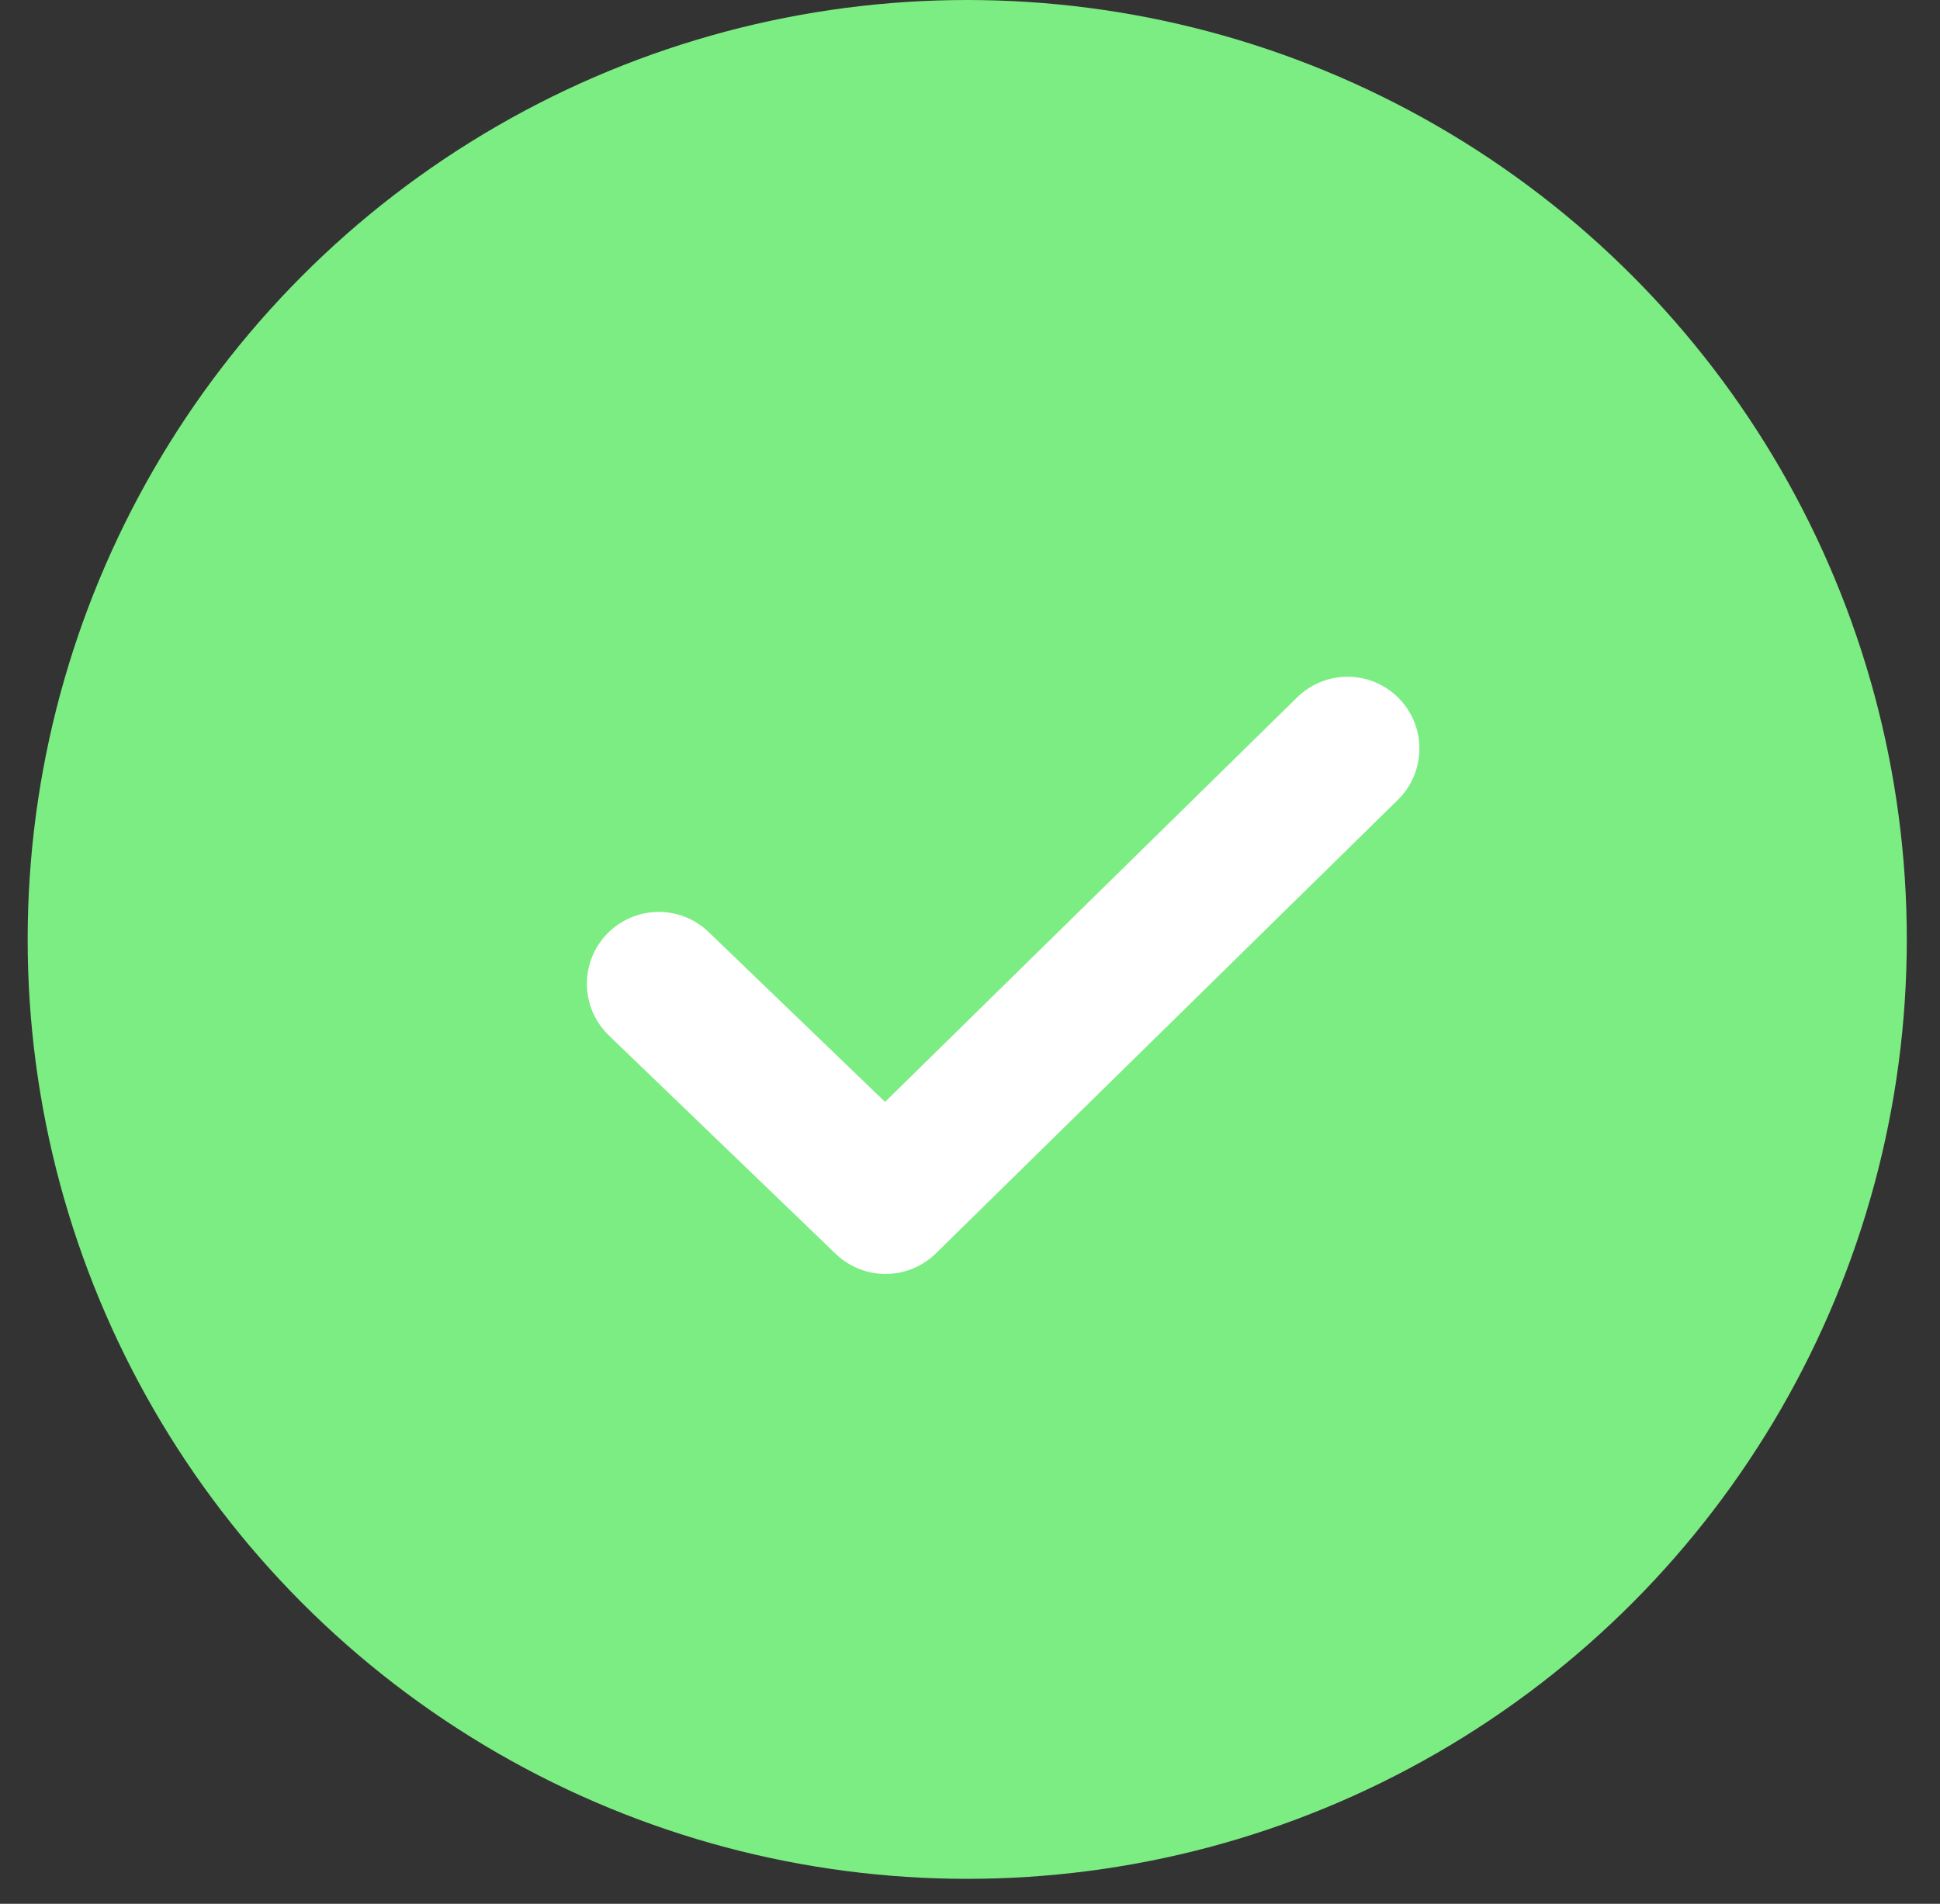
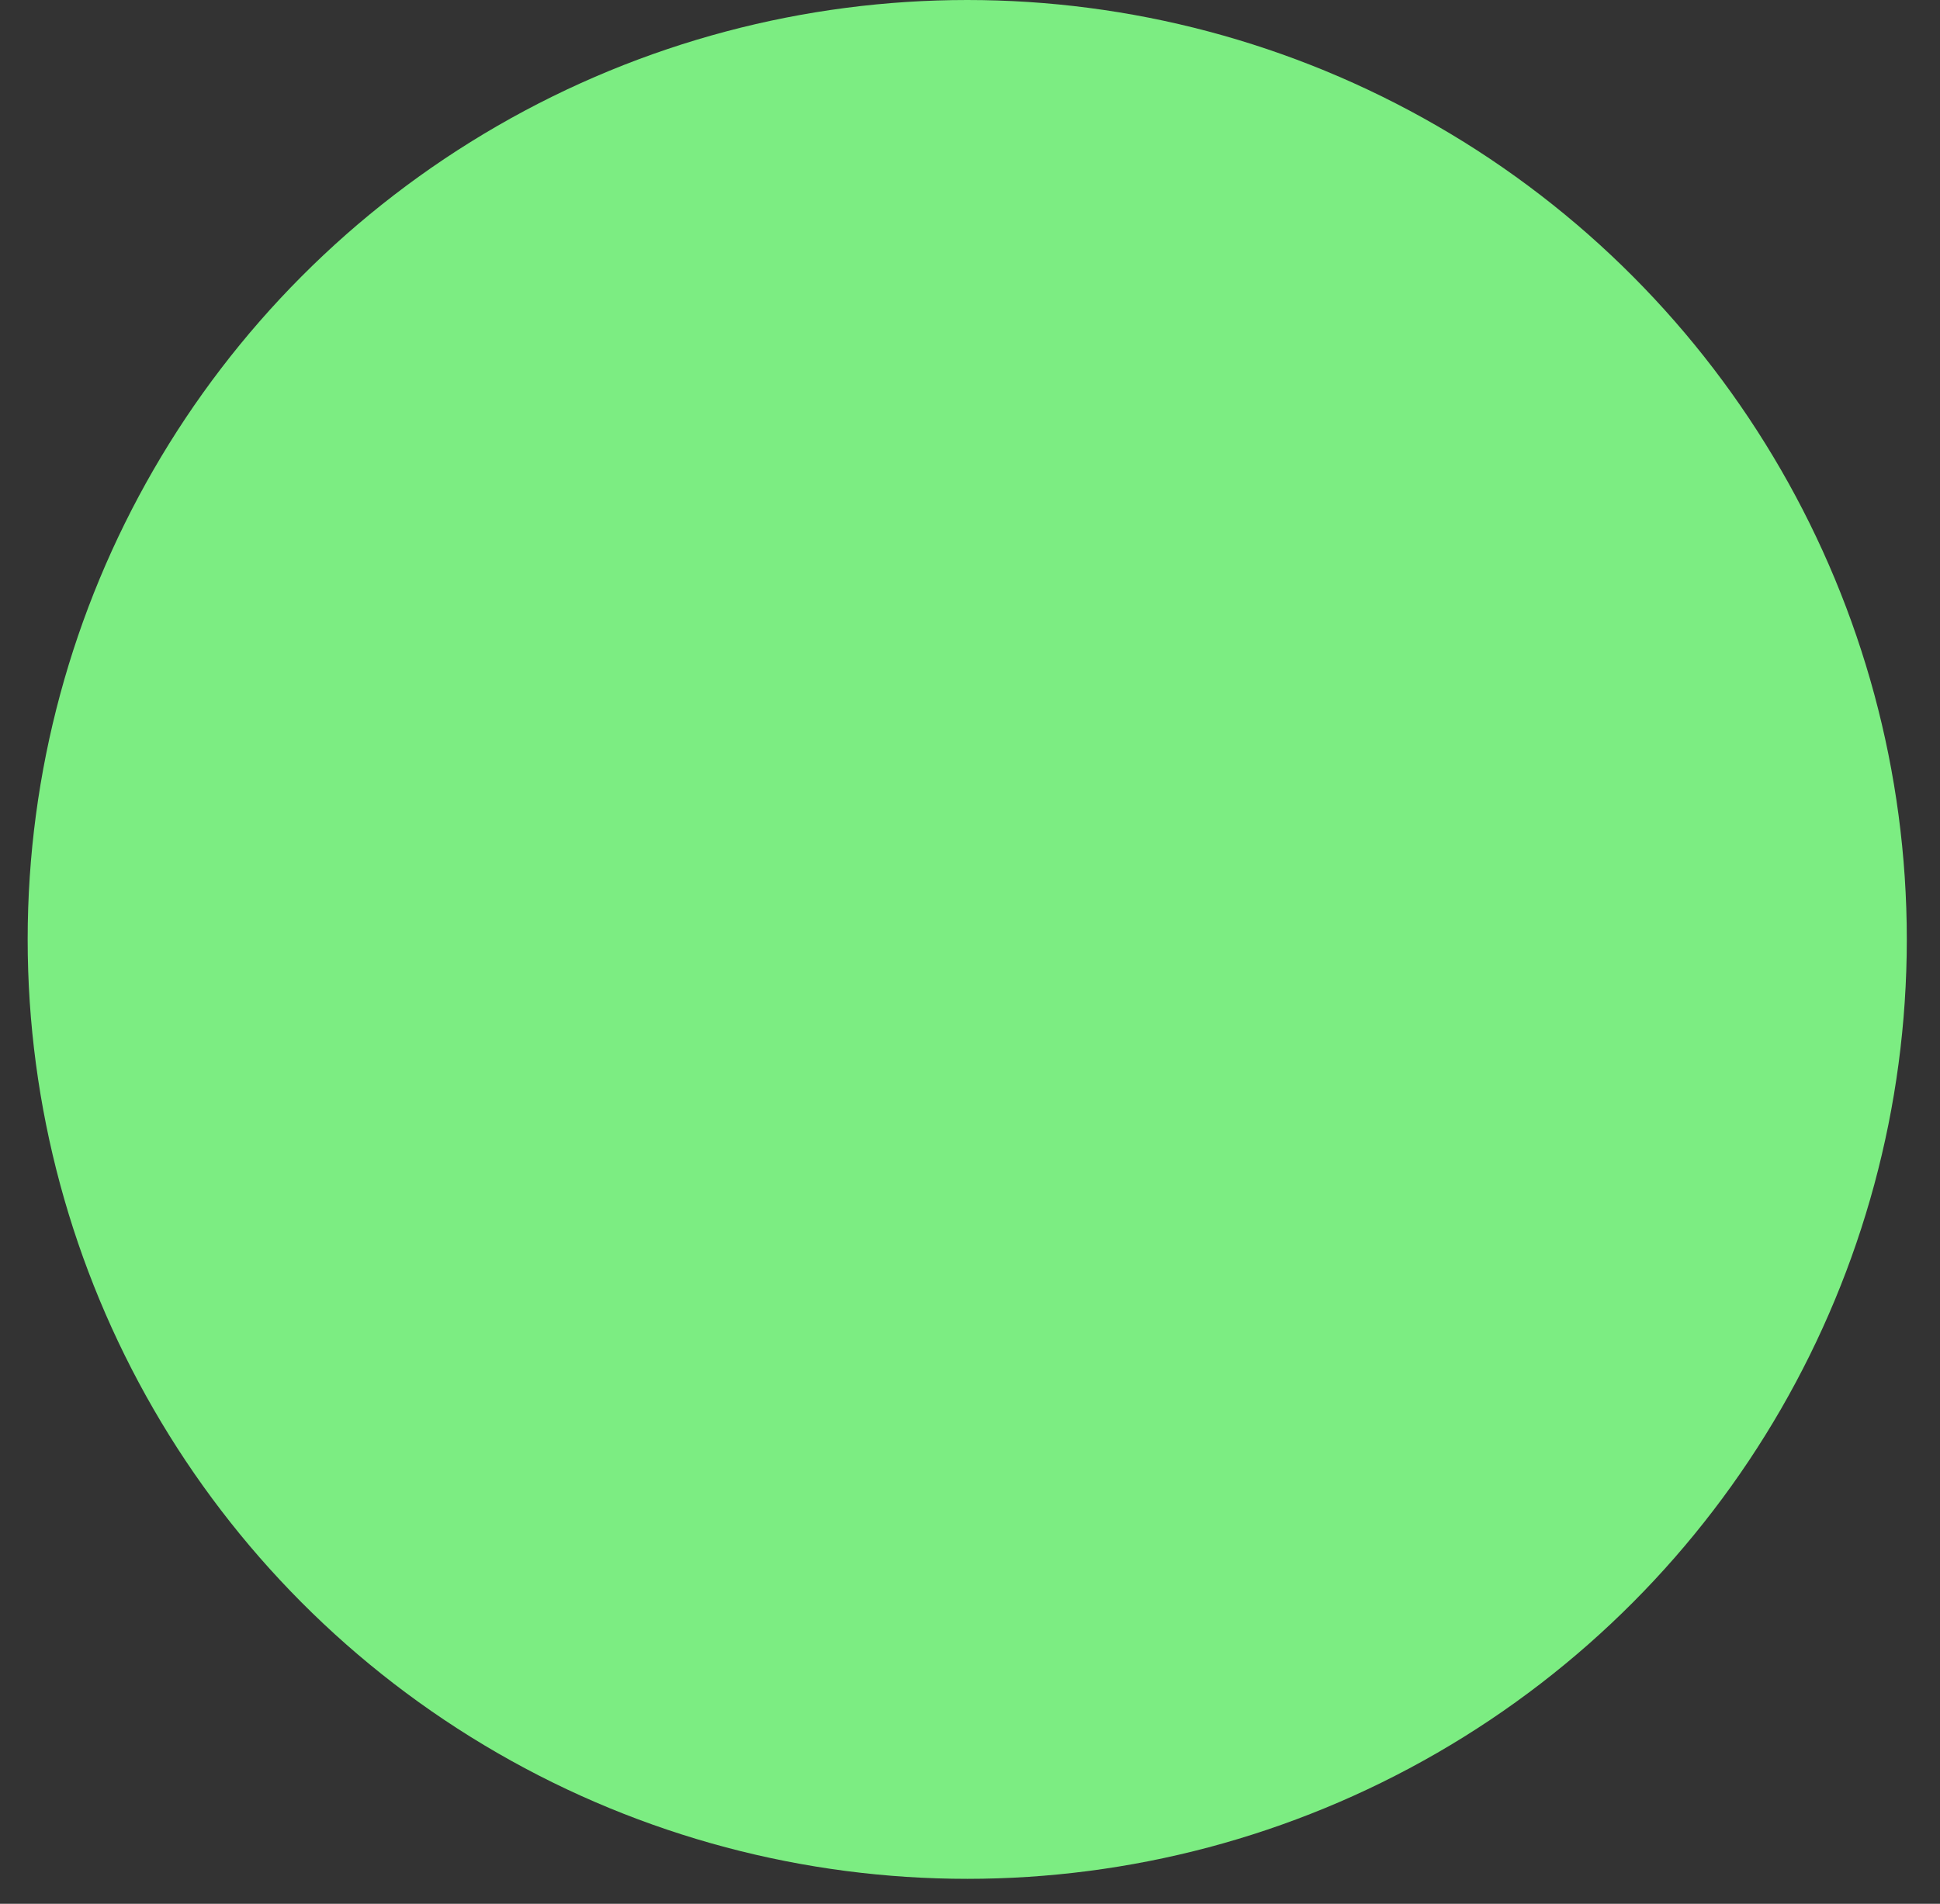
<svg xmlns="http://www.w3.org/2000/svg" width="54" height="53" viewBox="0 0 54 53" fill="none">
  <rect x="0" y="0" width="54" height="53" fill="#333333" stroke="none" />
  <circle cx="26.923" cy="26.153" r="26.153" fill="#7CED82" />
-   <path d="M18.336 27.387L24.649 33.466L37.509 20.84" stroke="white" stroke-width="4" stroke-miterlimit="10" stroke-linecap="round" stroke-linejoin="round" />
</svg>